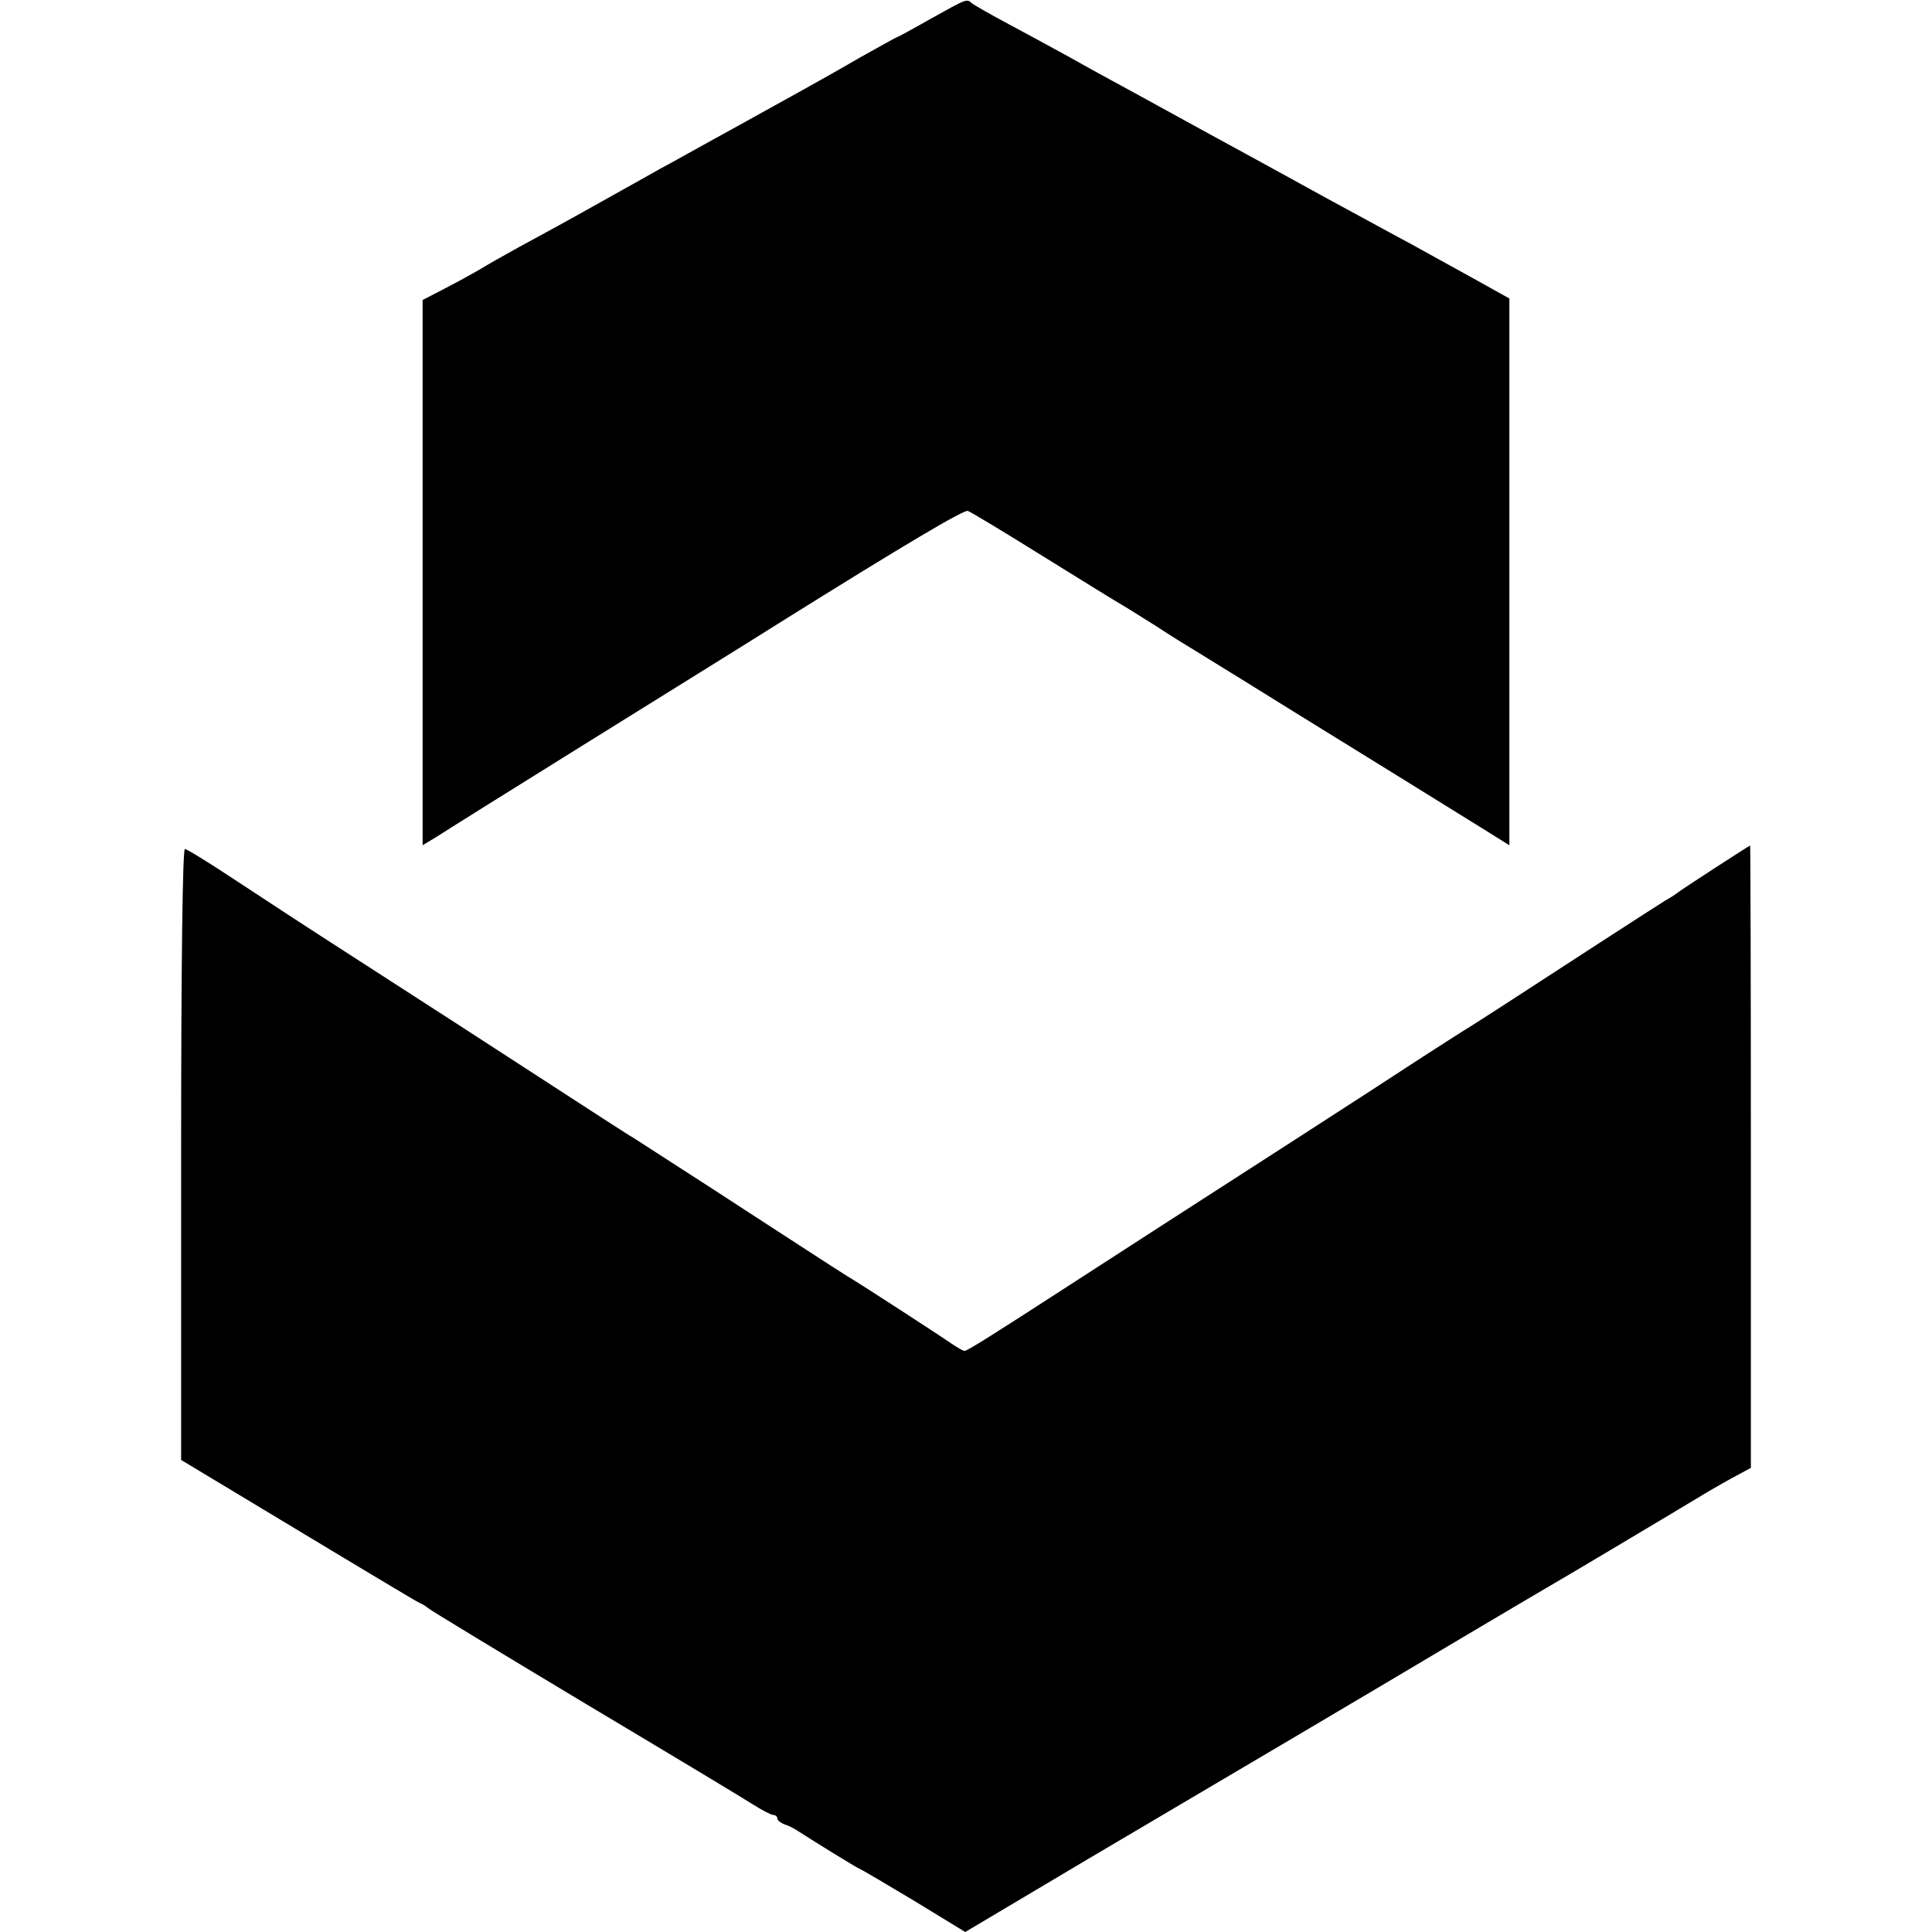
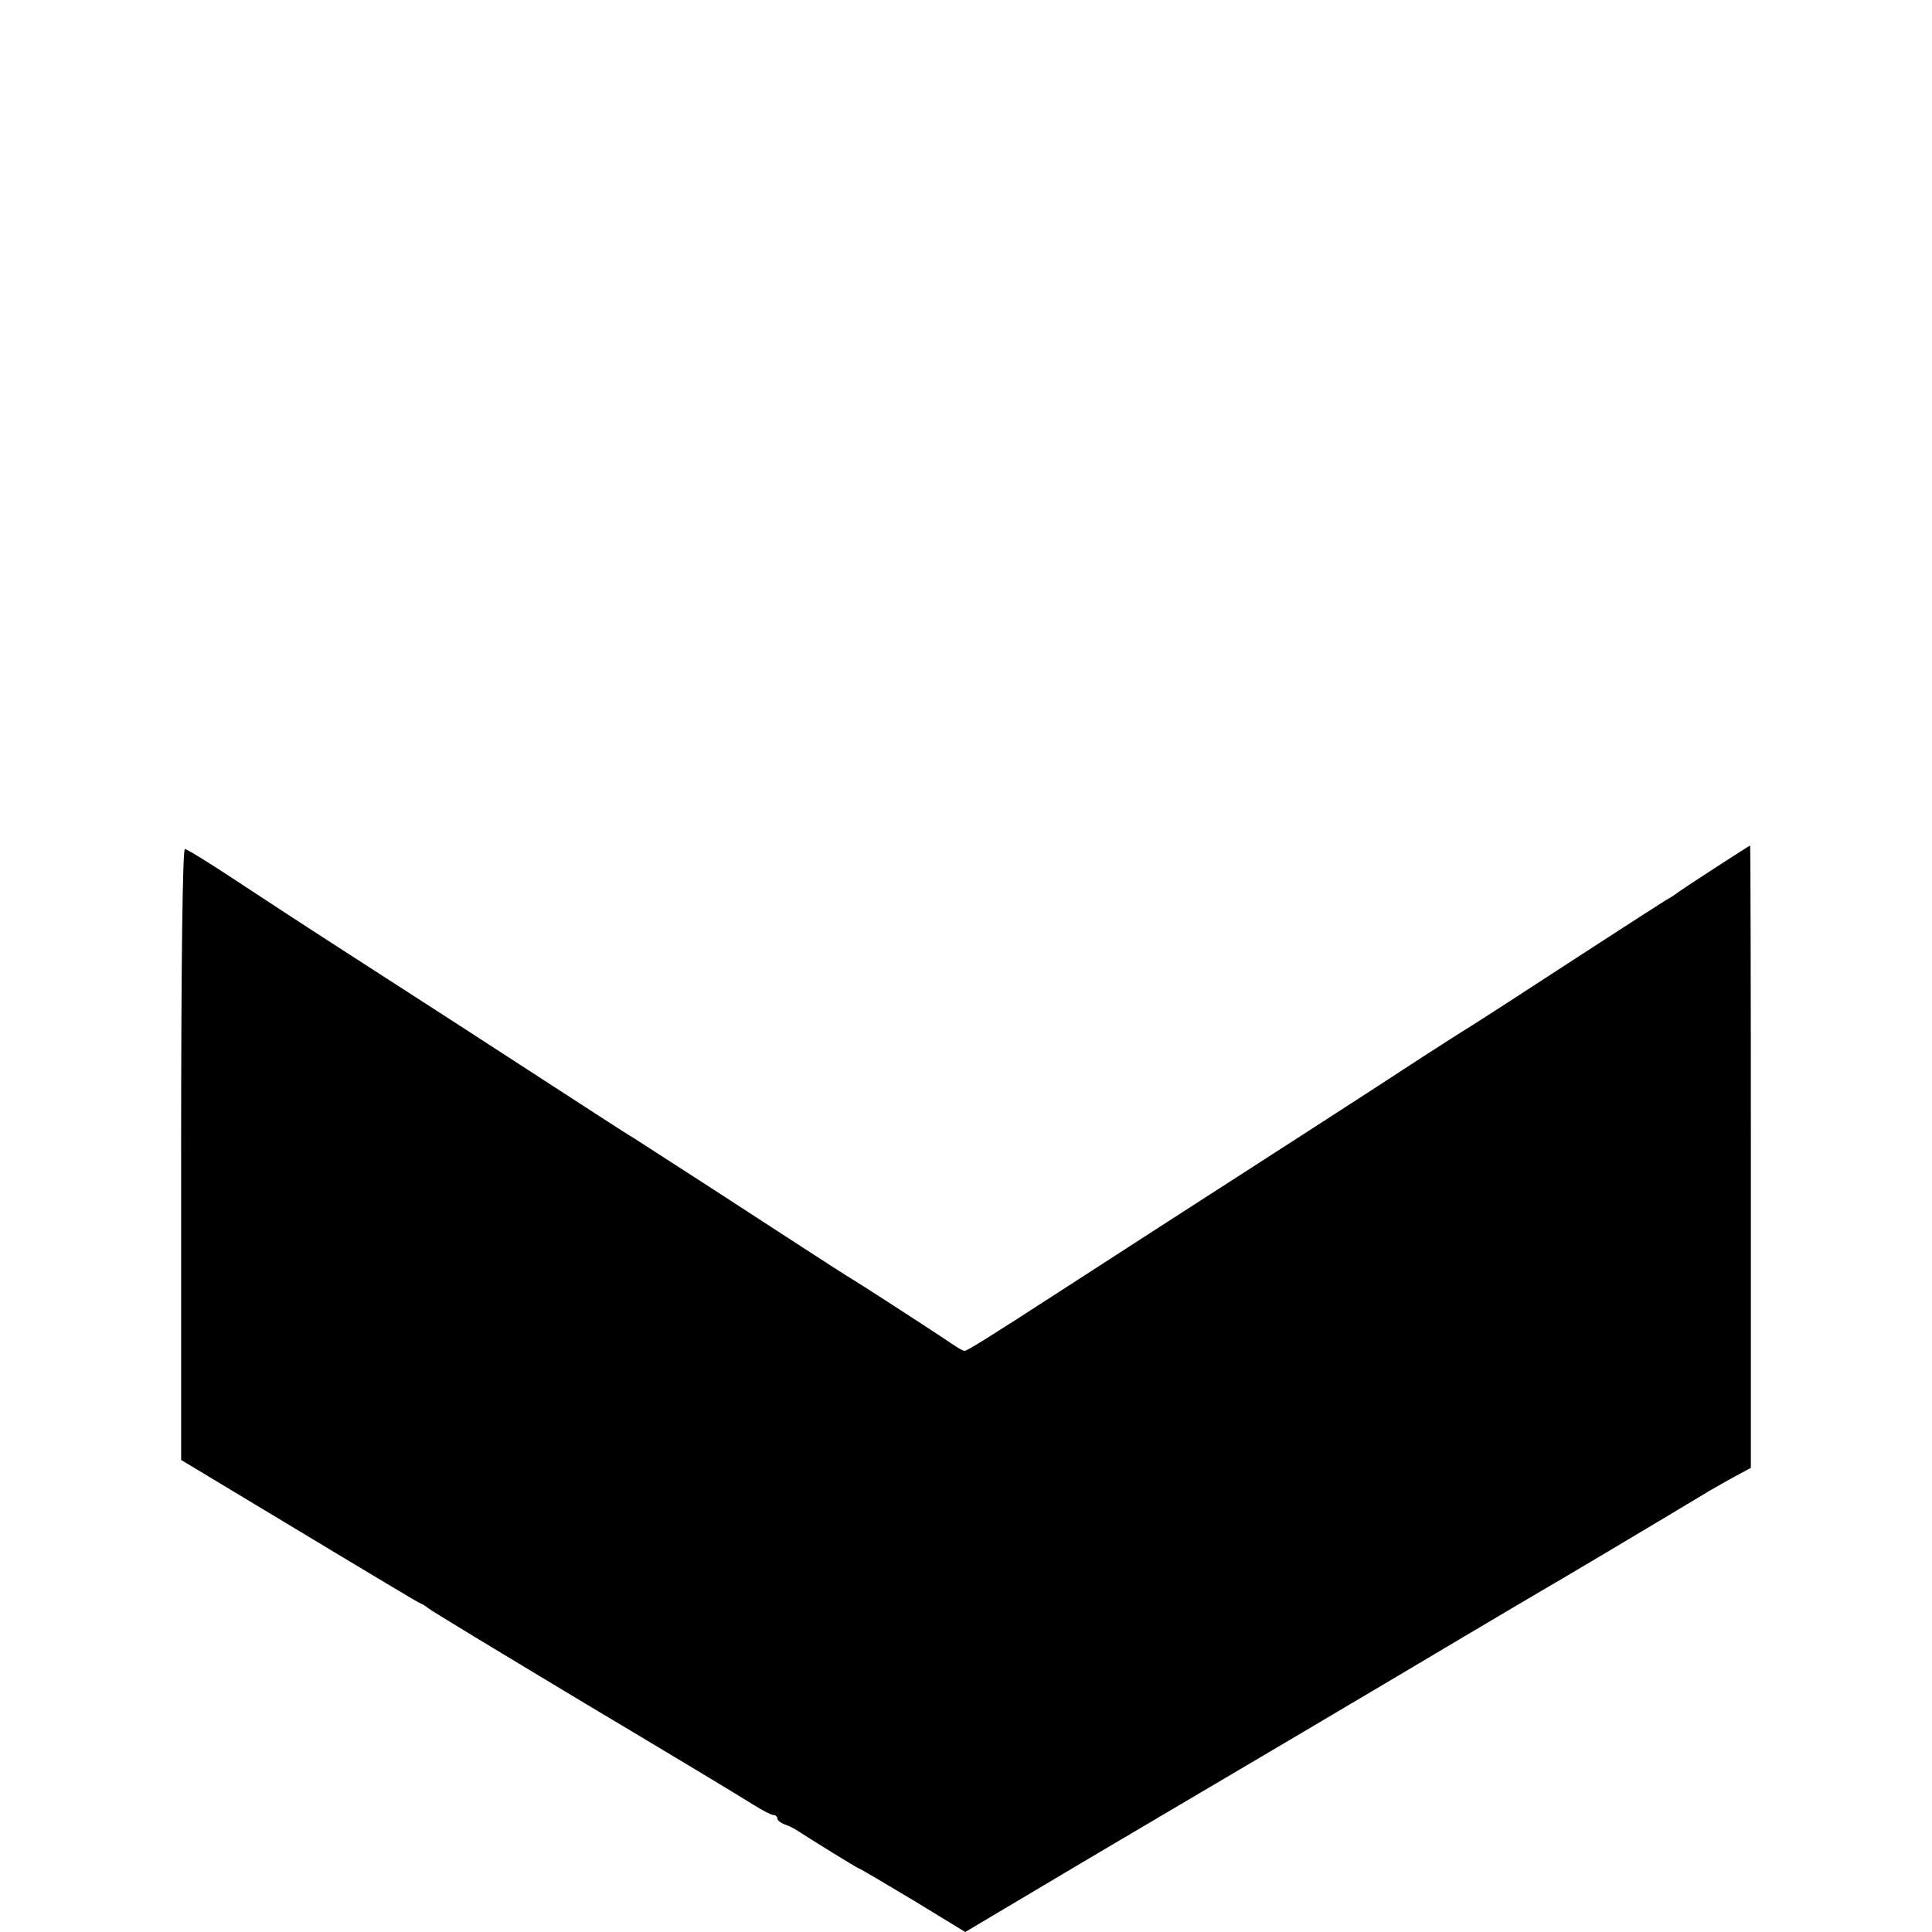
<svg xmlns="http://www.w3.org/2000/svg" version="1.0" width="512pt" height="512pt" viewBox="0 0 512 512" preserveAspectRatio="xMidYMid meet">
  <g transform="translate(0,512) scale(0.1,-0.1)" fill="#000000" stroke="none">
-     <path d="M2466 5070 c-49 -28 -90 -50 -92 -50 -1 0 -44 -24 -96 -53 -51 -30 -118 -67 -148 -84 -30 -17 -118 -65 -195 -108 -77 -42 -160 -89 -185 -102 -25 -14 -103 -58 -175 -98 -71 -40 -161 -89 -200 -110 -38 -21 -86 -48 -105 -60 -19 -11 -61 -34 -92 -50 l-58 -30 0 -723 0 -722 38 23 c44 29 713 445 792 494 30 19 82 51 115 72 336 210 490 301 500 297 8 -3 98 -57 202 -122 103 -64 197 -122 208 -128 11 -6 51 -32 90 -56 38 -25 77 -49 87 -55 9 -5 71 -44 138 -85 66 -41 132 -82 145 -90 46 -28 409 -253 488 -302 l77 -48 0 724 0 725 -97 54 c-54 30 -127 70 -163 90 -36 19 -136 74 -223 121 -87 48 -184 101 -215 118 -31 17 -127 69 -212 116 -85 47 -180 98 -210 115 -30 17 -68 38 -85 47 -16 9 -70 38 -120 65 -49 26 -94 52 -99 56 -14 13 -13 13 -110 -41z" />
    <path d="M4545 2820 c-49 -32 -95 -62 -101 -67 -5 -4 -19 -13 -30 -19 -10 -6 -89 -57 -174 -112 -238 -155 -348 -226 -367 -237 -10 -6 -56 -36 -103 -66 -47 -31 -195 -127 -330 -214 -284 -183 -486 -313 -620 -400 -199 -129 -257 -165 -264 -165 -4 0 -19 9 -34 19 -39 27 -234 153 -257 167 -11 6 -87 55 -170 109 -82 53 -172 112 -200 130 -142 92 -202 130 -217 140 -10 5 -114 73 -233 150 -222 144 -234 152 -532 344 -98 63 -231 150 -296 193 -65 43 -122 78 -127 78 -6 0 -10 -299 -10 -809 l0 -810 196 -118 c266 -160 252 -152 346 -208 45 -27 87 -52 92 -54 6 -2 15 -8 21 -13 5 -5 192 -118 415 -252 223 -133 424 -254 447 -269 24 -15 47 -27 53 -27 5 0 10 -4 10 -9 0 -5 8 -11 17 -15 10 -3 27 -11 37 -18 45 -29 152 -95 161 -99 6 -2 72 -41 147 -86 l136 -83 323 192 c178 105 432 255 564 333 132 78 326 193 430 255 105 62 204 121 220 130 25 14 294 174 435 259 19 11 52 30 73 41 l37 20 0 825 c0 454 -1 825 -2 824 -2 0 -43 -27 -93 -59z" />
  </g>
</svg>